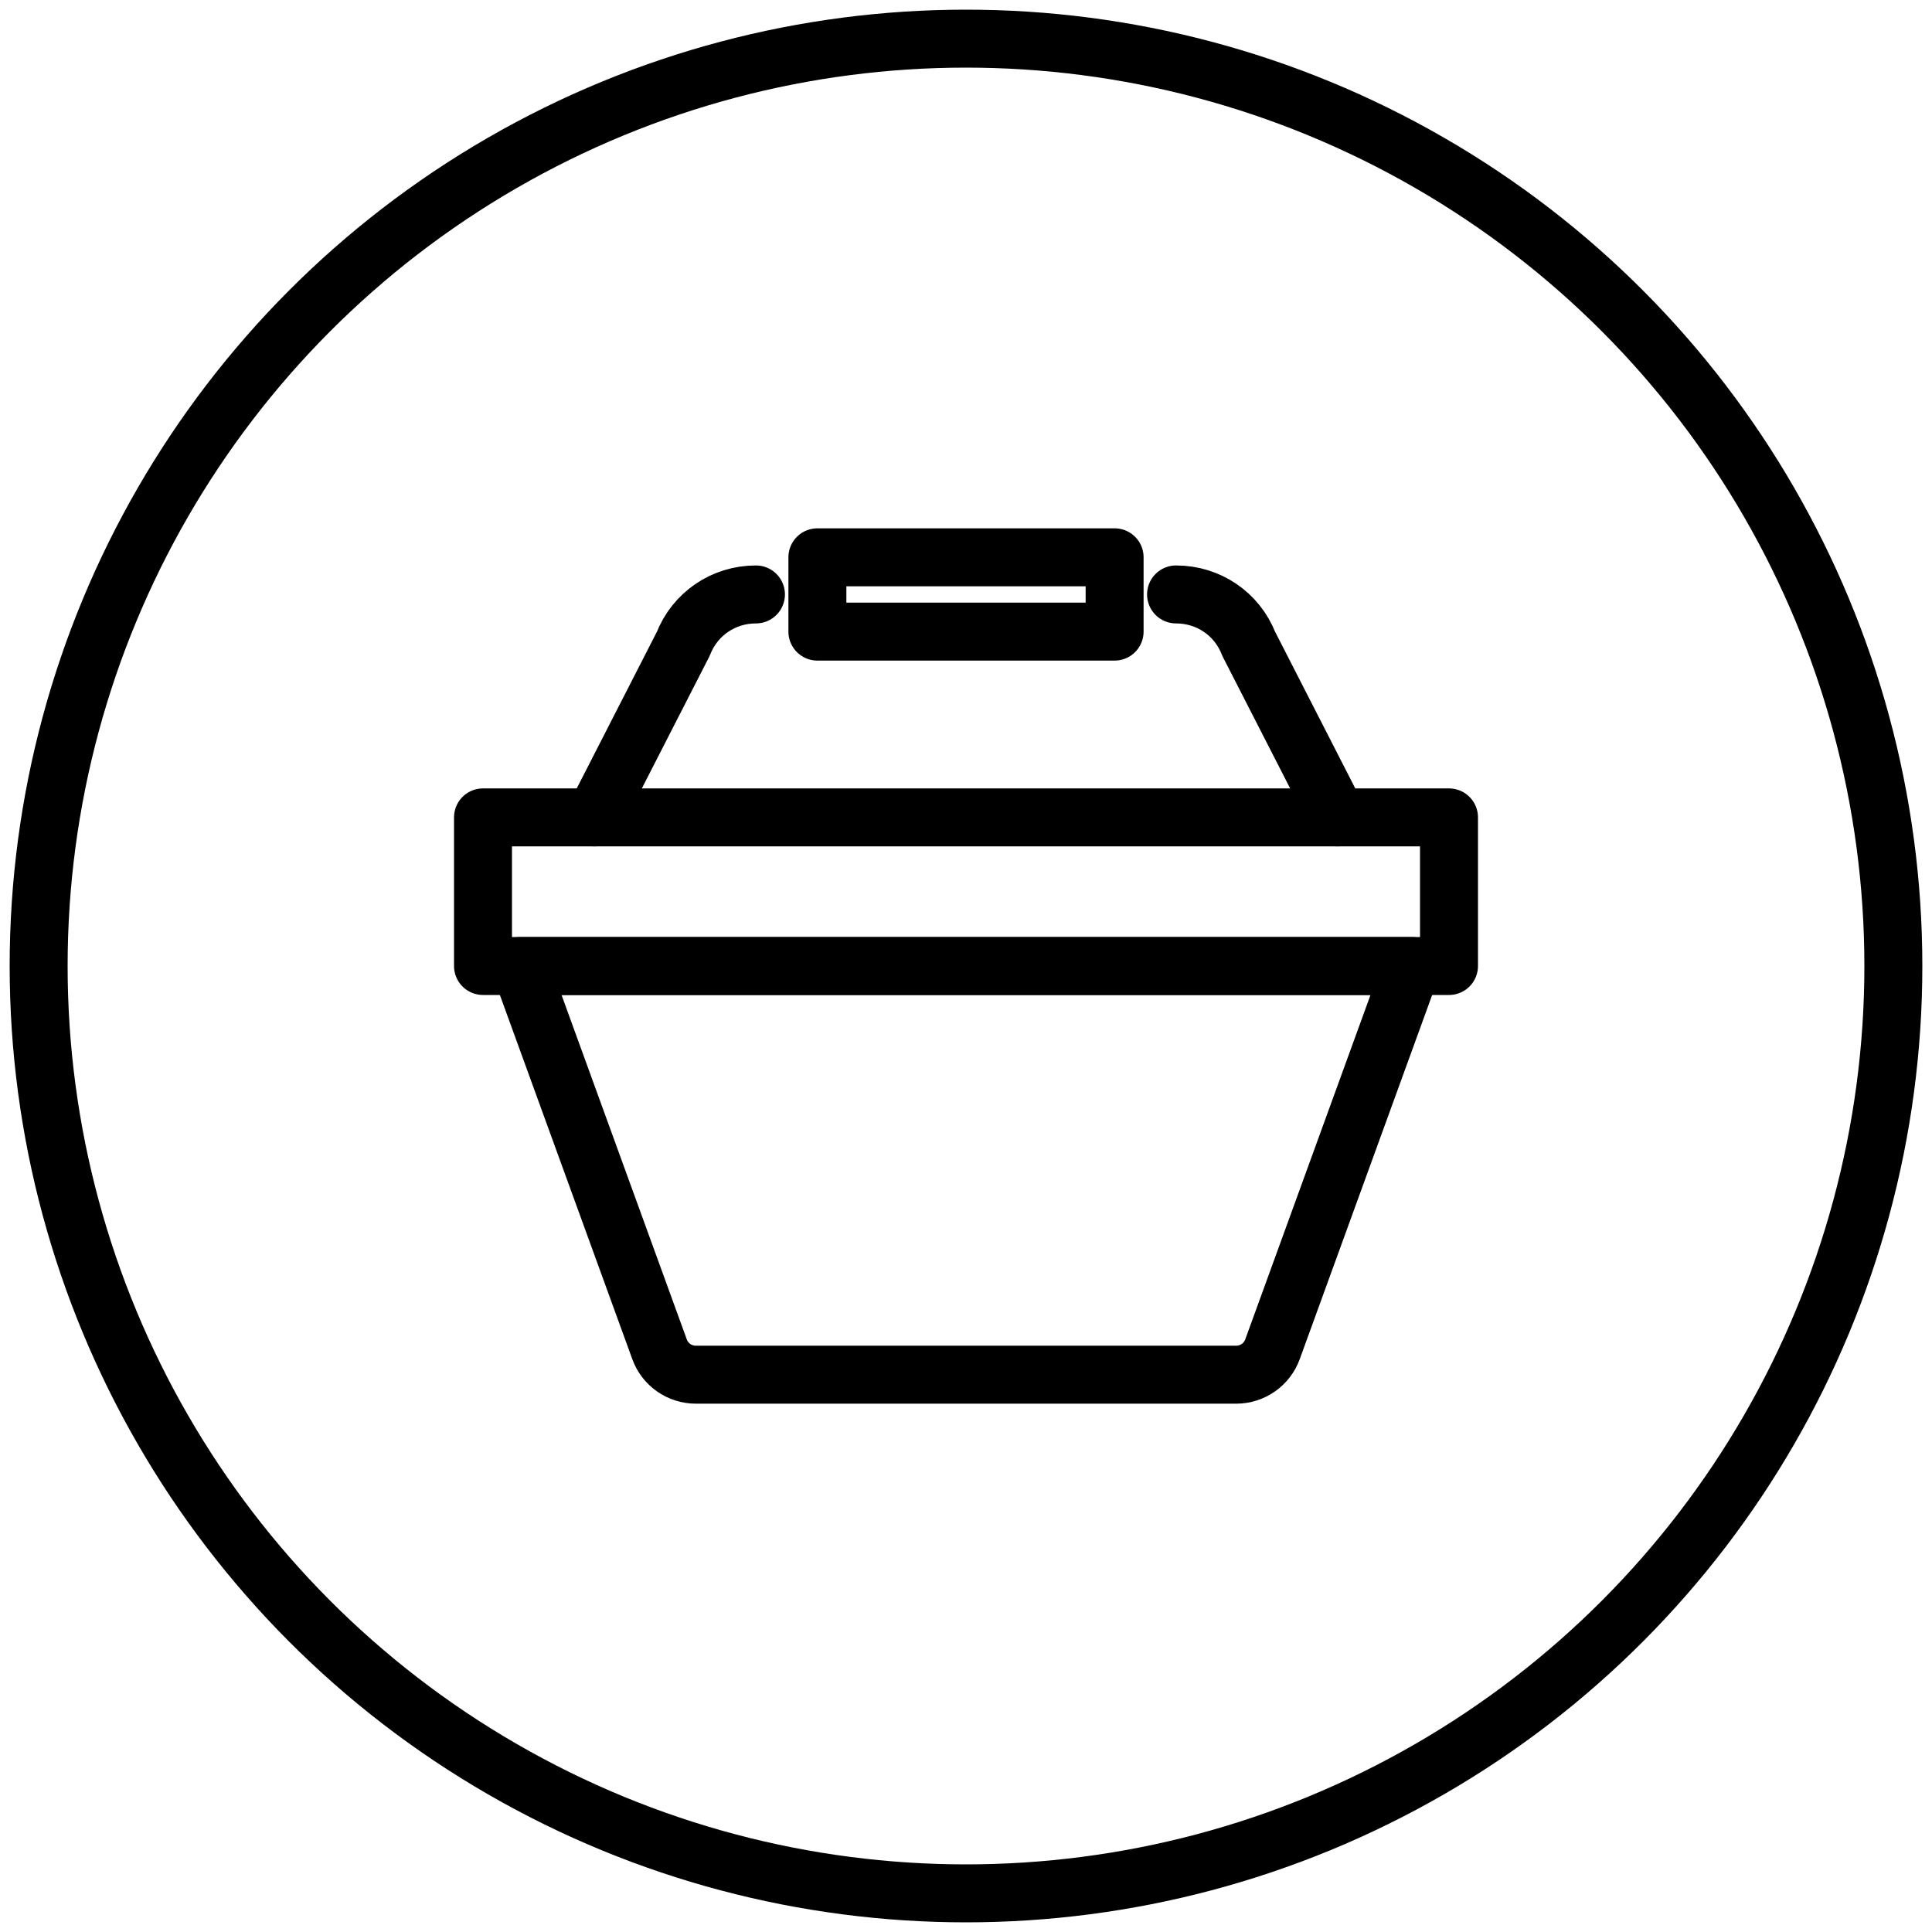
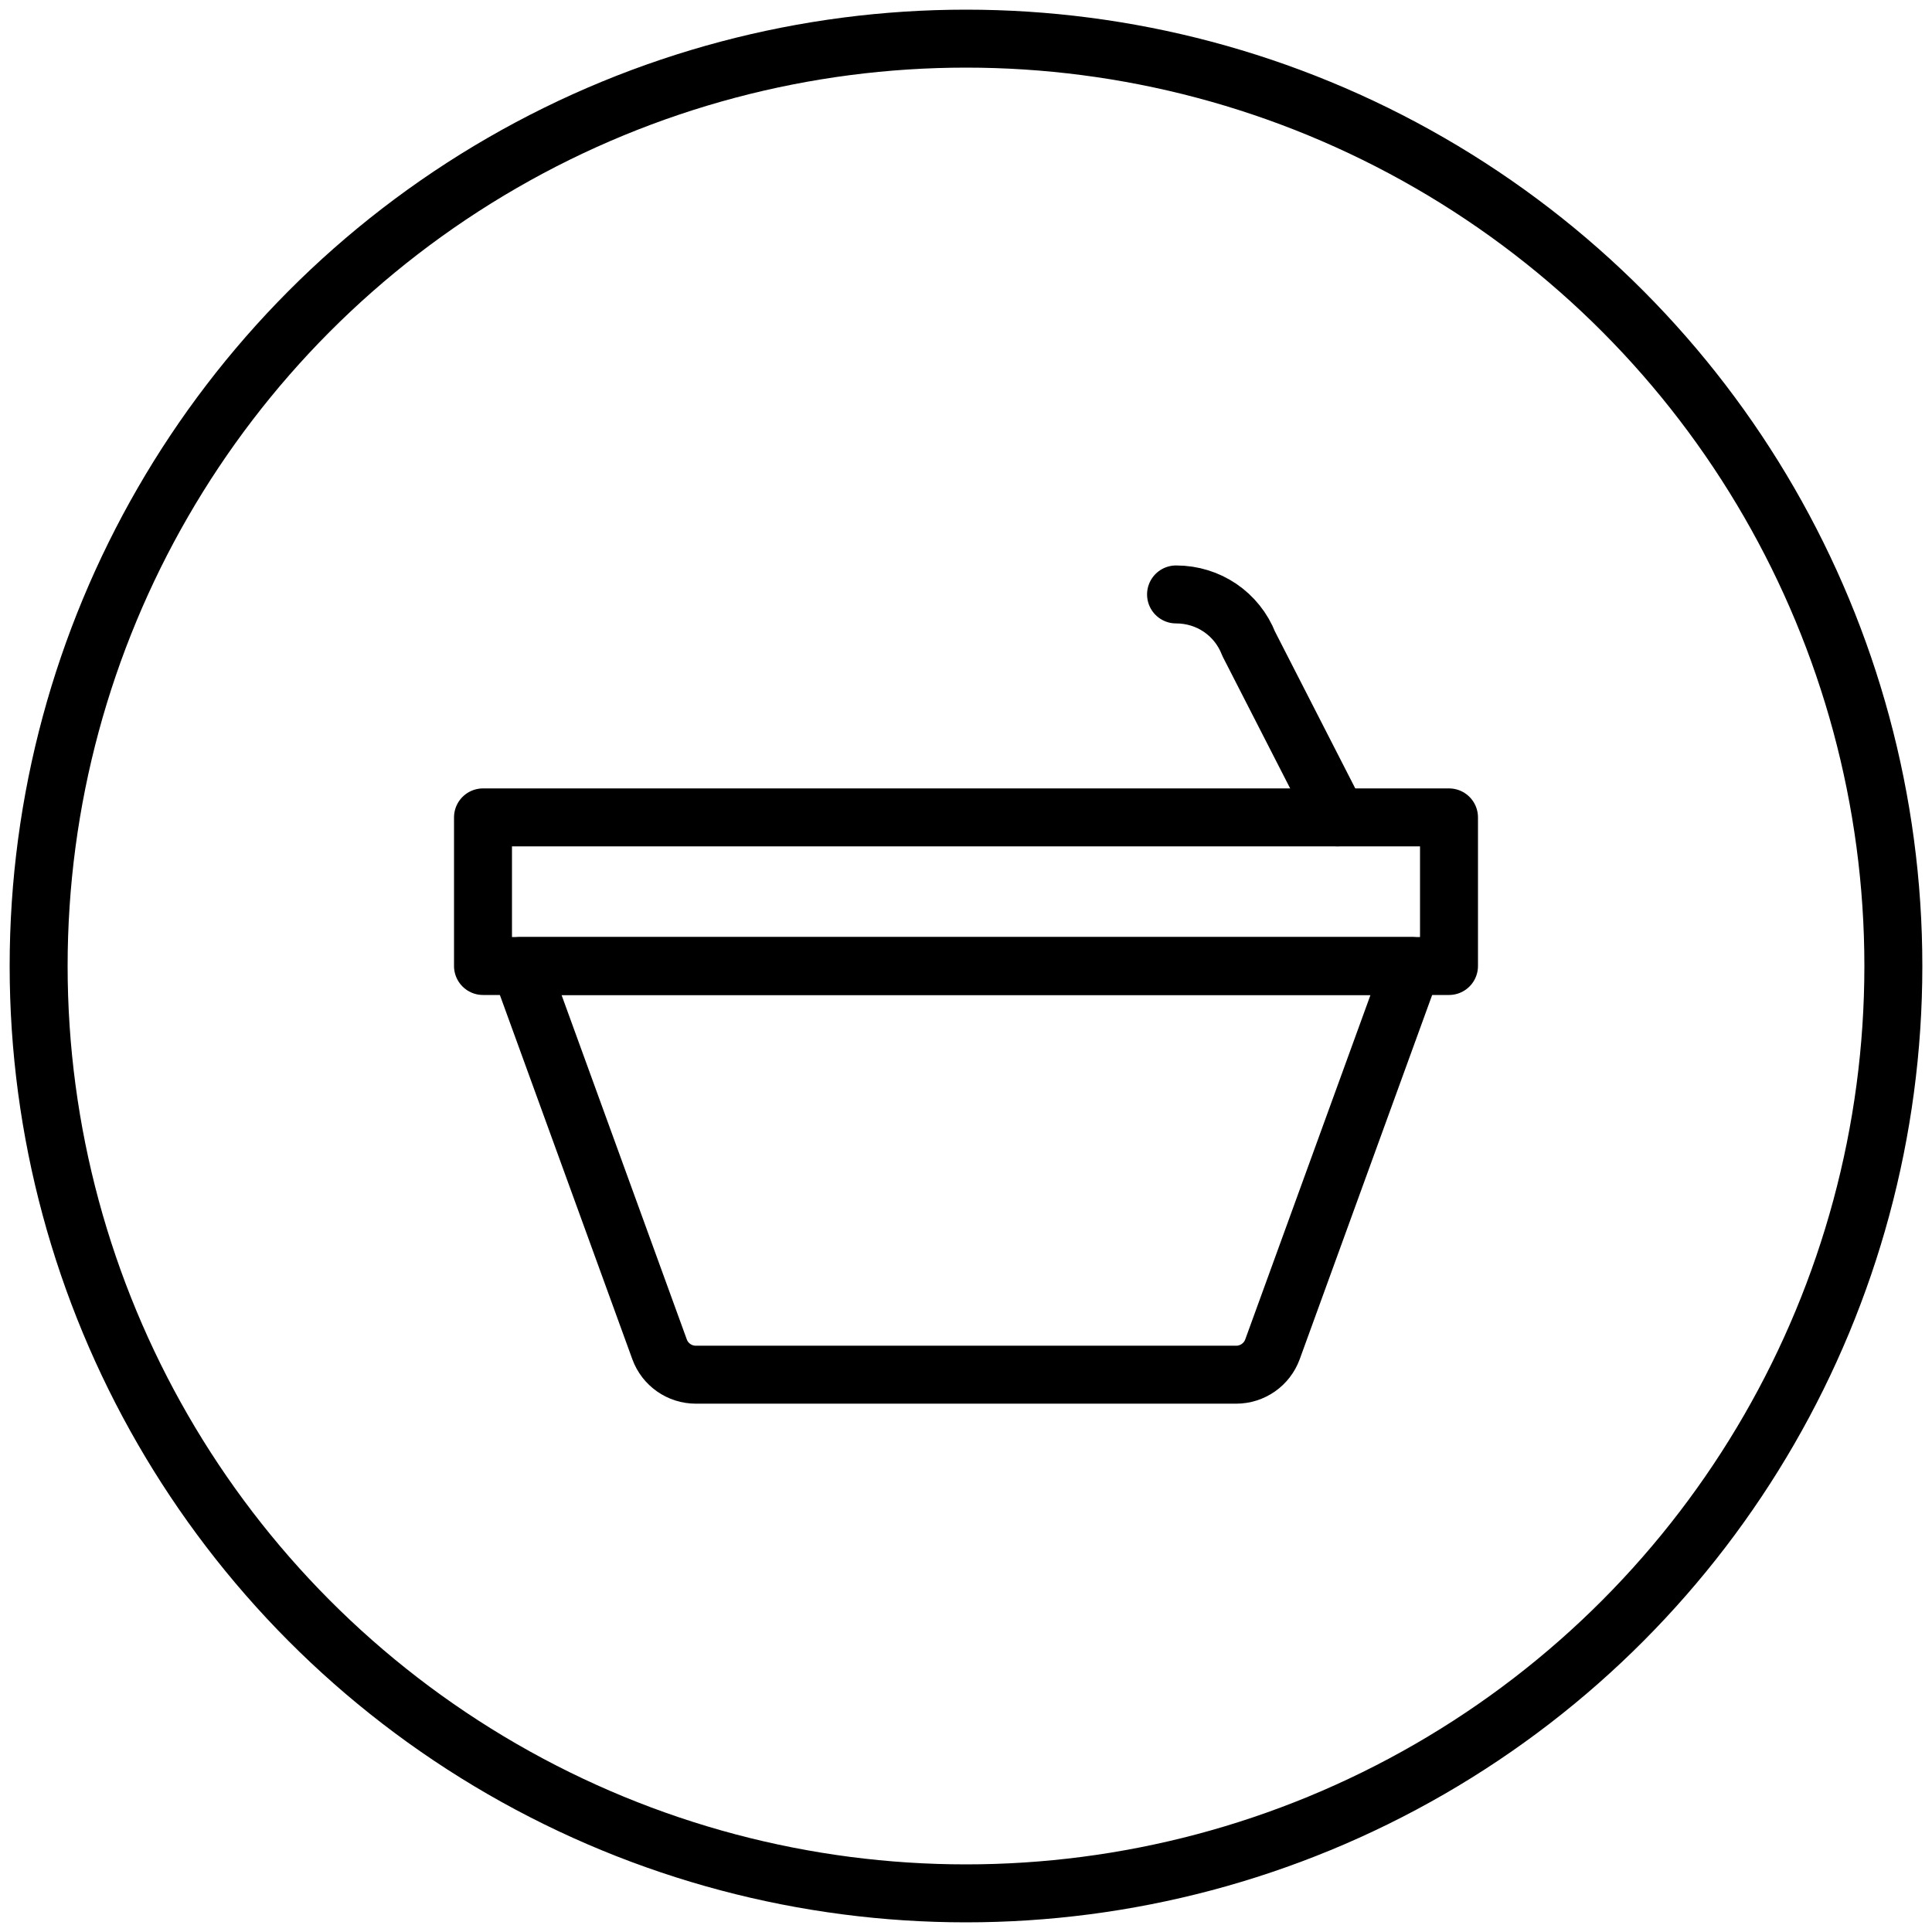
<svg xmlns="http://www.w3.org/2000/svg" width="50" height="50" viewBox="0 0 50 50" fill="none">
  <circle cx="25" cy="25" r="24" stroke="black" stroke-width="1.5" stroke-linecap="round" stroke-linejoin="round" />
  <path d="M30.436 15.384C31.276 15.384 32.014 15.887 32.317 16.663L34.615 21.153" stroke="black" stroke-width="1.5" stroke-linecap="round" stroke-linejoin="round" />
-   <path d="M19.564 15.384C18.724 15.384 17.986 15.887 17.683 16.663L15.385 21.153" stroke="black" stroke-width="1.5" stroke-linecap="round" stroke-linejoin="round" />
-   <path fill-rule="evenodd" clip-rule="evenodd" d="M12.5 25H37.5V21.154H12.5V25Z" stroke="black" stroke-width="1.5" stroke-linecap="round" stroke-linejoin="round" />
-   <path fill-rule="evenodd" clip-rule="evenodd" d="M21.154 16.346H28.846V14.423H21.154V16.346Z" stroke="black" stroke-width="1.5" stroke-linecap="round" stroke-linejoin="round" />
+   <path fill-rule="evenodd" clip-rule="evenodd" d="M12.5 25H37.5V21.154H12.5V25" stroke="black" stroke-width="1.5" stroke-linecap="round" stroke-linejoin="round" />
  <path fill-rule="evenodd" clip-rule="evenodd" d="M13.462 25H36.539L32.932 34.919C32.788 35.314 32.413 35.577 31.992 35.577H18.008C17.588 35.577 17.212 35.314 17.069 34.919L13.462 25Z" stroke="black" stroke-width="1.5" stroke-linecap="round" stroke-linejoin="round" />
</svg>